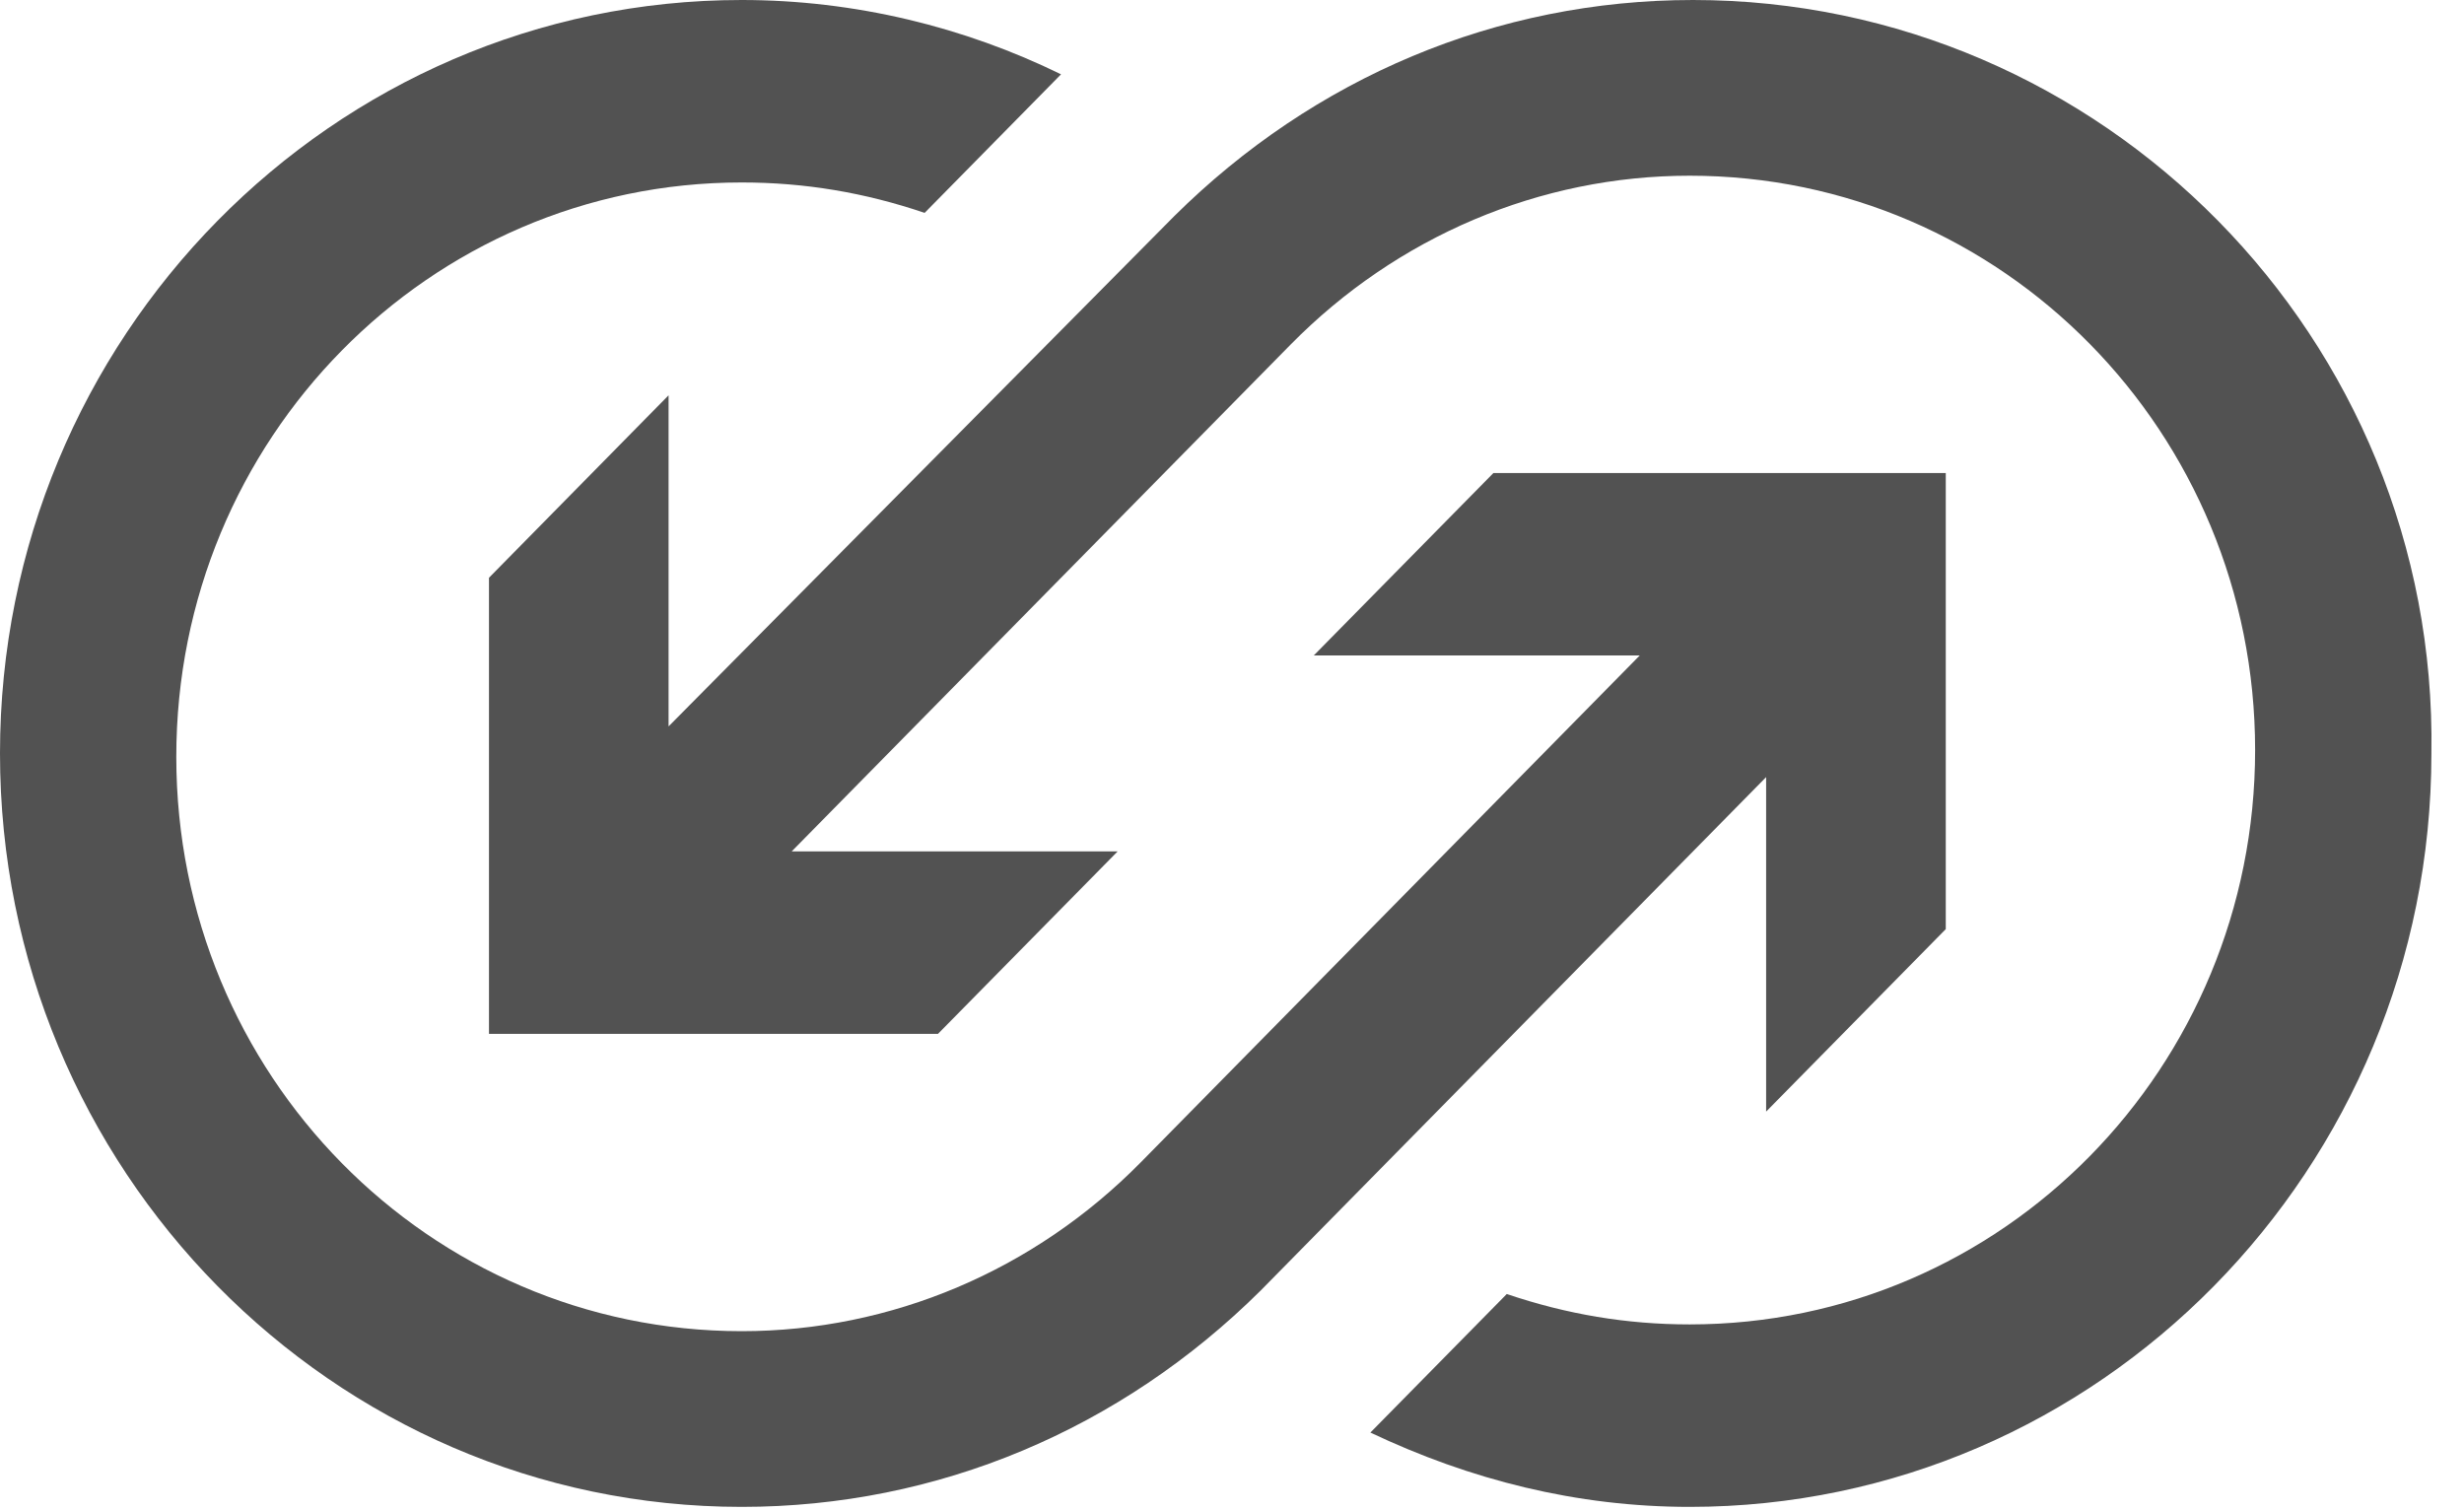
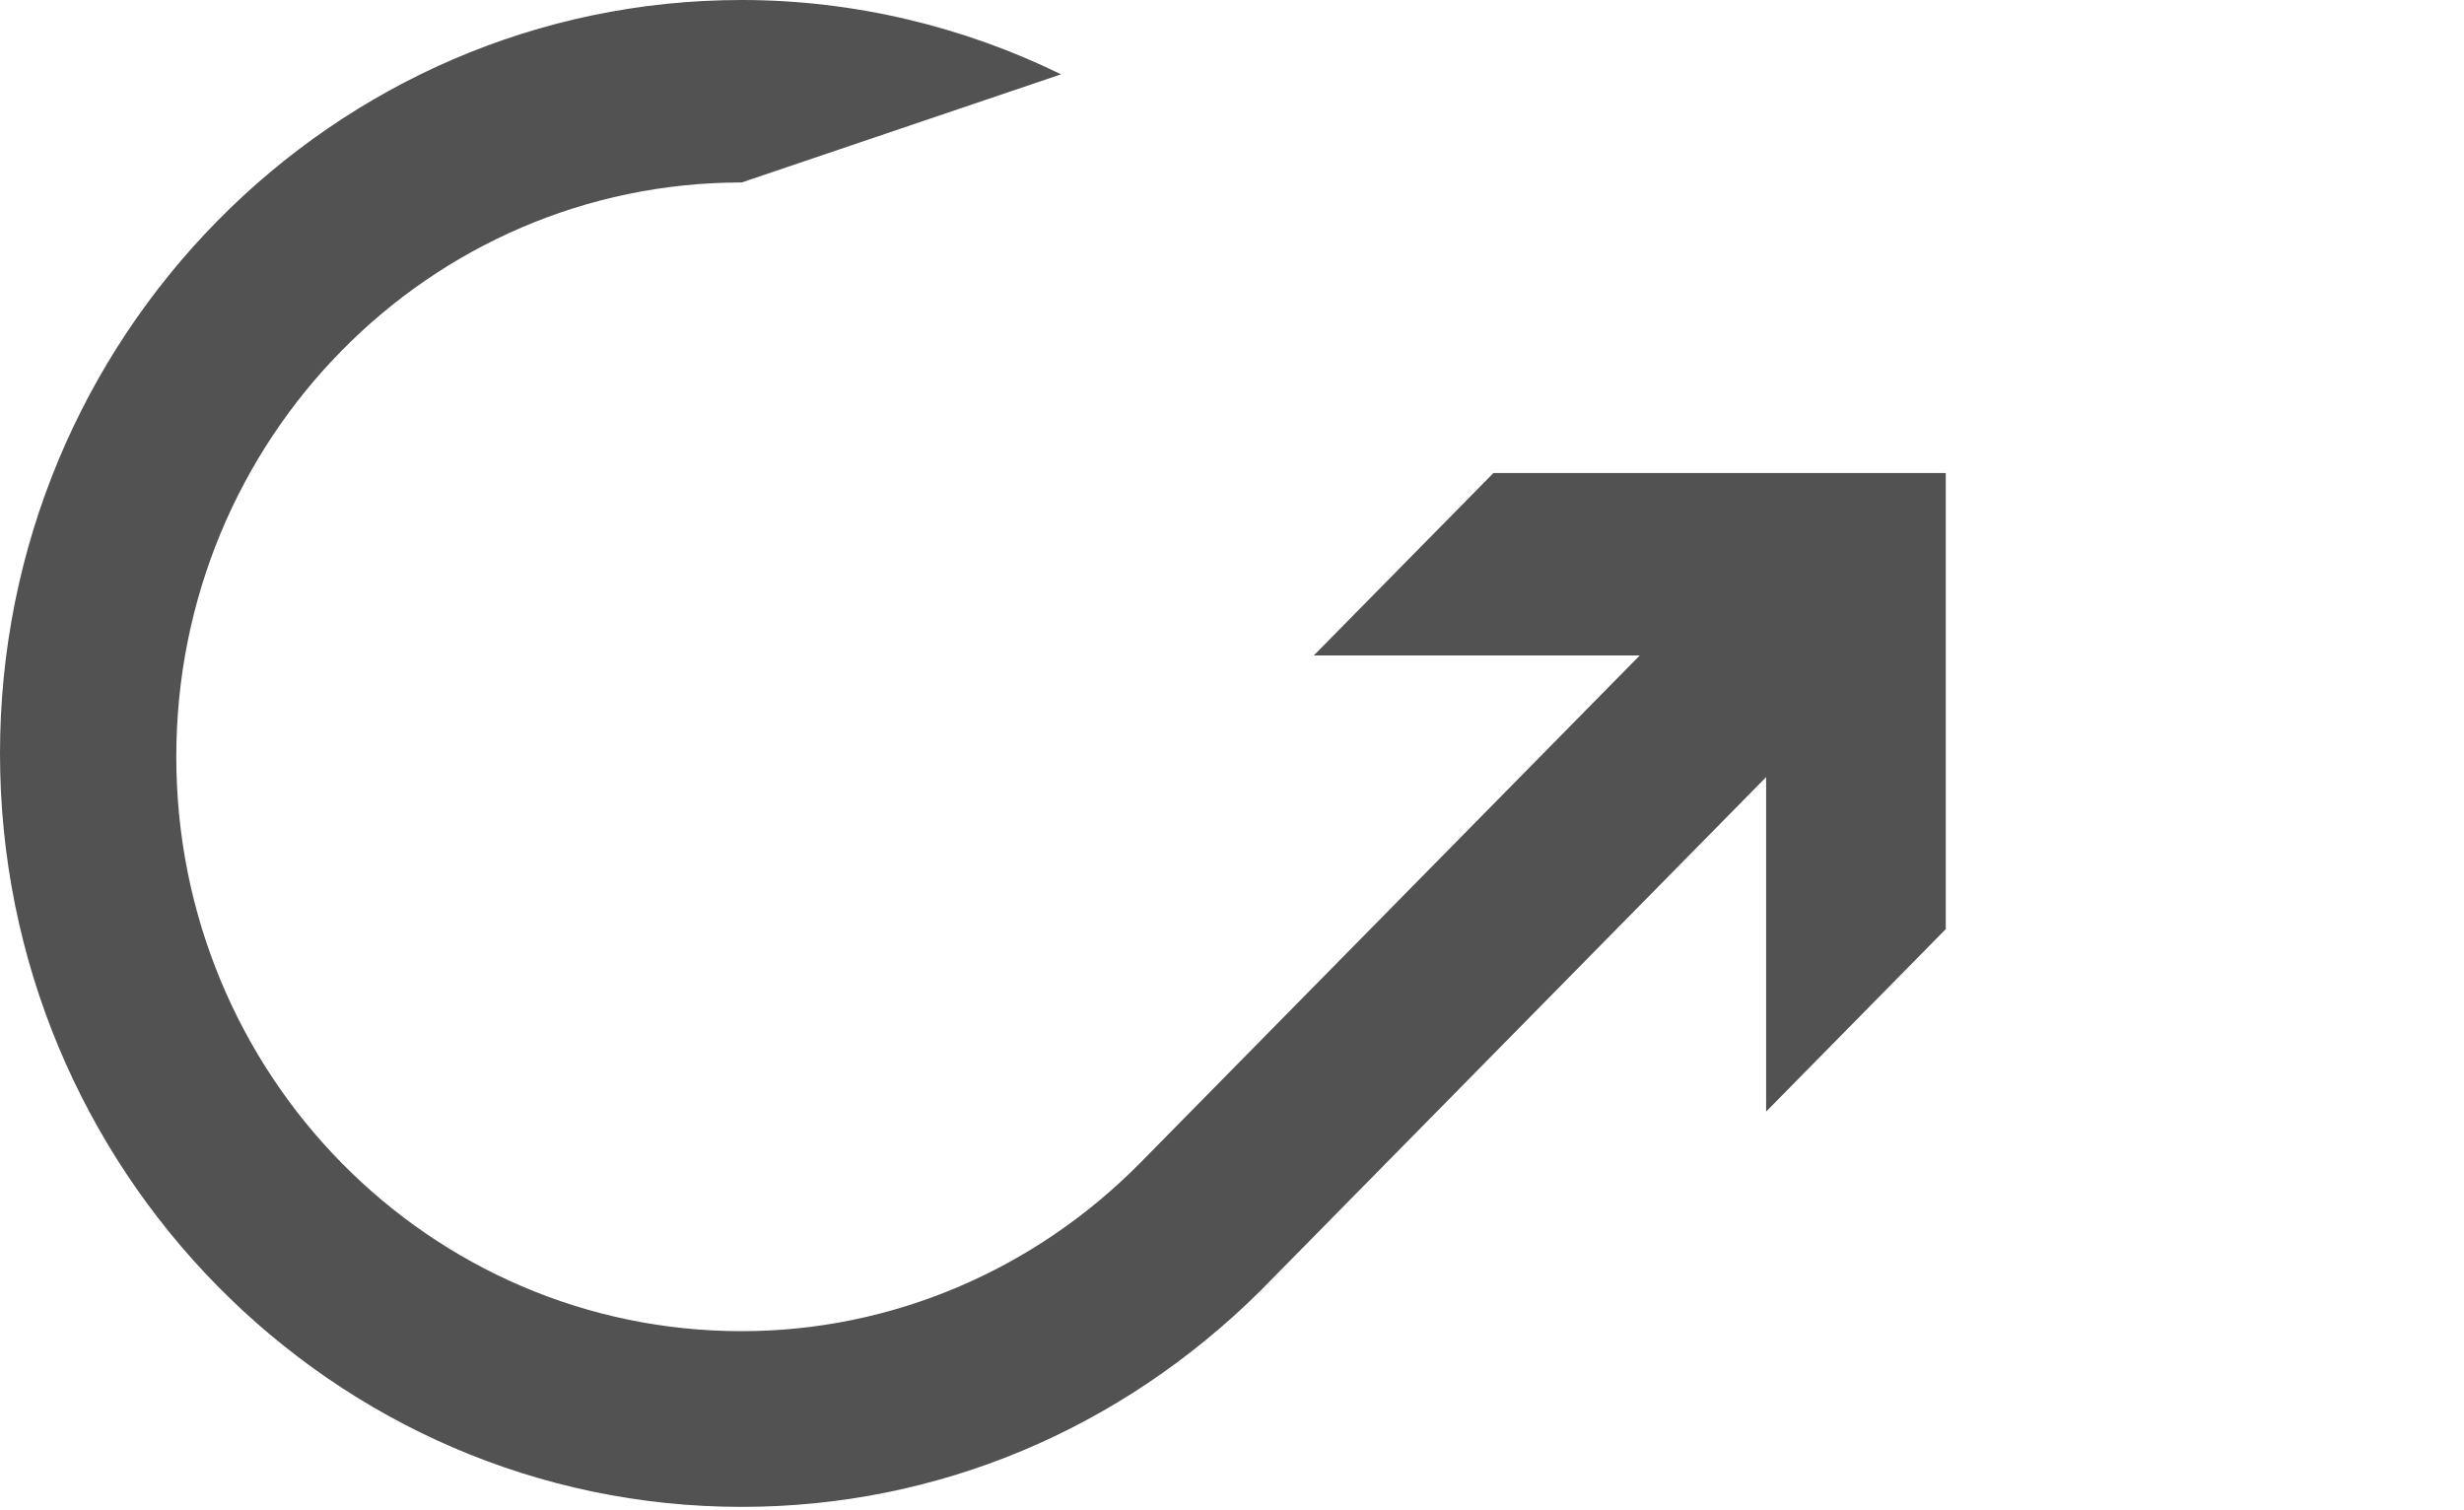
<svg xmlns="http://www.w3.org/2000/svg" width="62" height="38" viewBox="0 0 62 38" fill="none">
-   <path d="M44.44 27.969L48.96 23.378V11.902H37.578L33.058 16.492H41.26L28.706 29.244C26.028 31.964 22.429 33.494 18.663 33.494C10.796 33.494 4.436 27.034 4.436 19.043C4.436 11.052 10.796 4.591 18.663 4.591C20.253 4.591 21.76 4.846 23.266 5.356L26.698 1.87C24.271 0.68 21.509 0 18.663 0C8.369 0 0 8.501 0 18.957C0 29.414 8.369 37.915 18.663 37.915C23.601 37.915 28.204 35.96 31.719 32.474L44.44 19.553V27.969Z" fill="#525252" />
-   <path d="M42.6 0C37.663 0 33.059 1.955 29.544 5.441L16.823 18.277V9.946L12.304 14.537V26.013H23.602L28.122 21.423H19.92L32.474 8.671C35.152 5.951 38.751 4.421 42.517 4.421C50.384 4.421 56.744 10.881 56.744 18.872C56.744 26.863 50.384 33.324 42.517 33.324C40.927 33.324 39.42 33.069 37.914 32.559L34.482 36.045C36.993 37.235 39.671 37.915 42.517 37.915C52.811 37.915 61.18 29.414 61.18 18.957C61.347 8.501 52.895 0 42.6 0Z" fill="#525252" />
+   <path d="M44.44 27.969L48.96 23.378V11.902H37.578L33.058 16.492H41.26L28.706 29.244C26.028 31.964 22.429 33.494 18.663 33.494C10.796 33.494 4.436 27.034 4.436 19.043C4.436 11.052 10.796 4.591 18.663 4.591L26.698 1.87C24.271 0.68 21.509 0 18.663 0C8.369 0 0 8.501 0 18.957C0 29.414 8.369 37.915 18.663 37.915C23.601 37.915 28.204 35.96 31.719 32.474L44.44 19.553V27.969Z" fill="#525252" />
</svg>